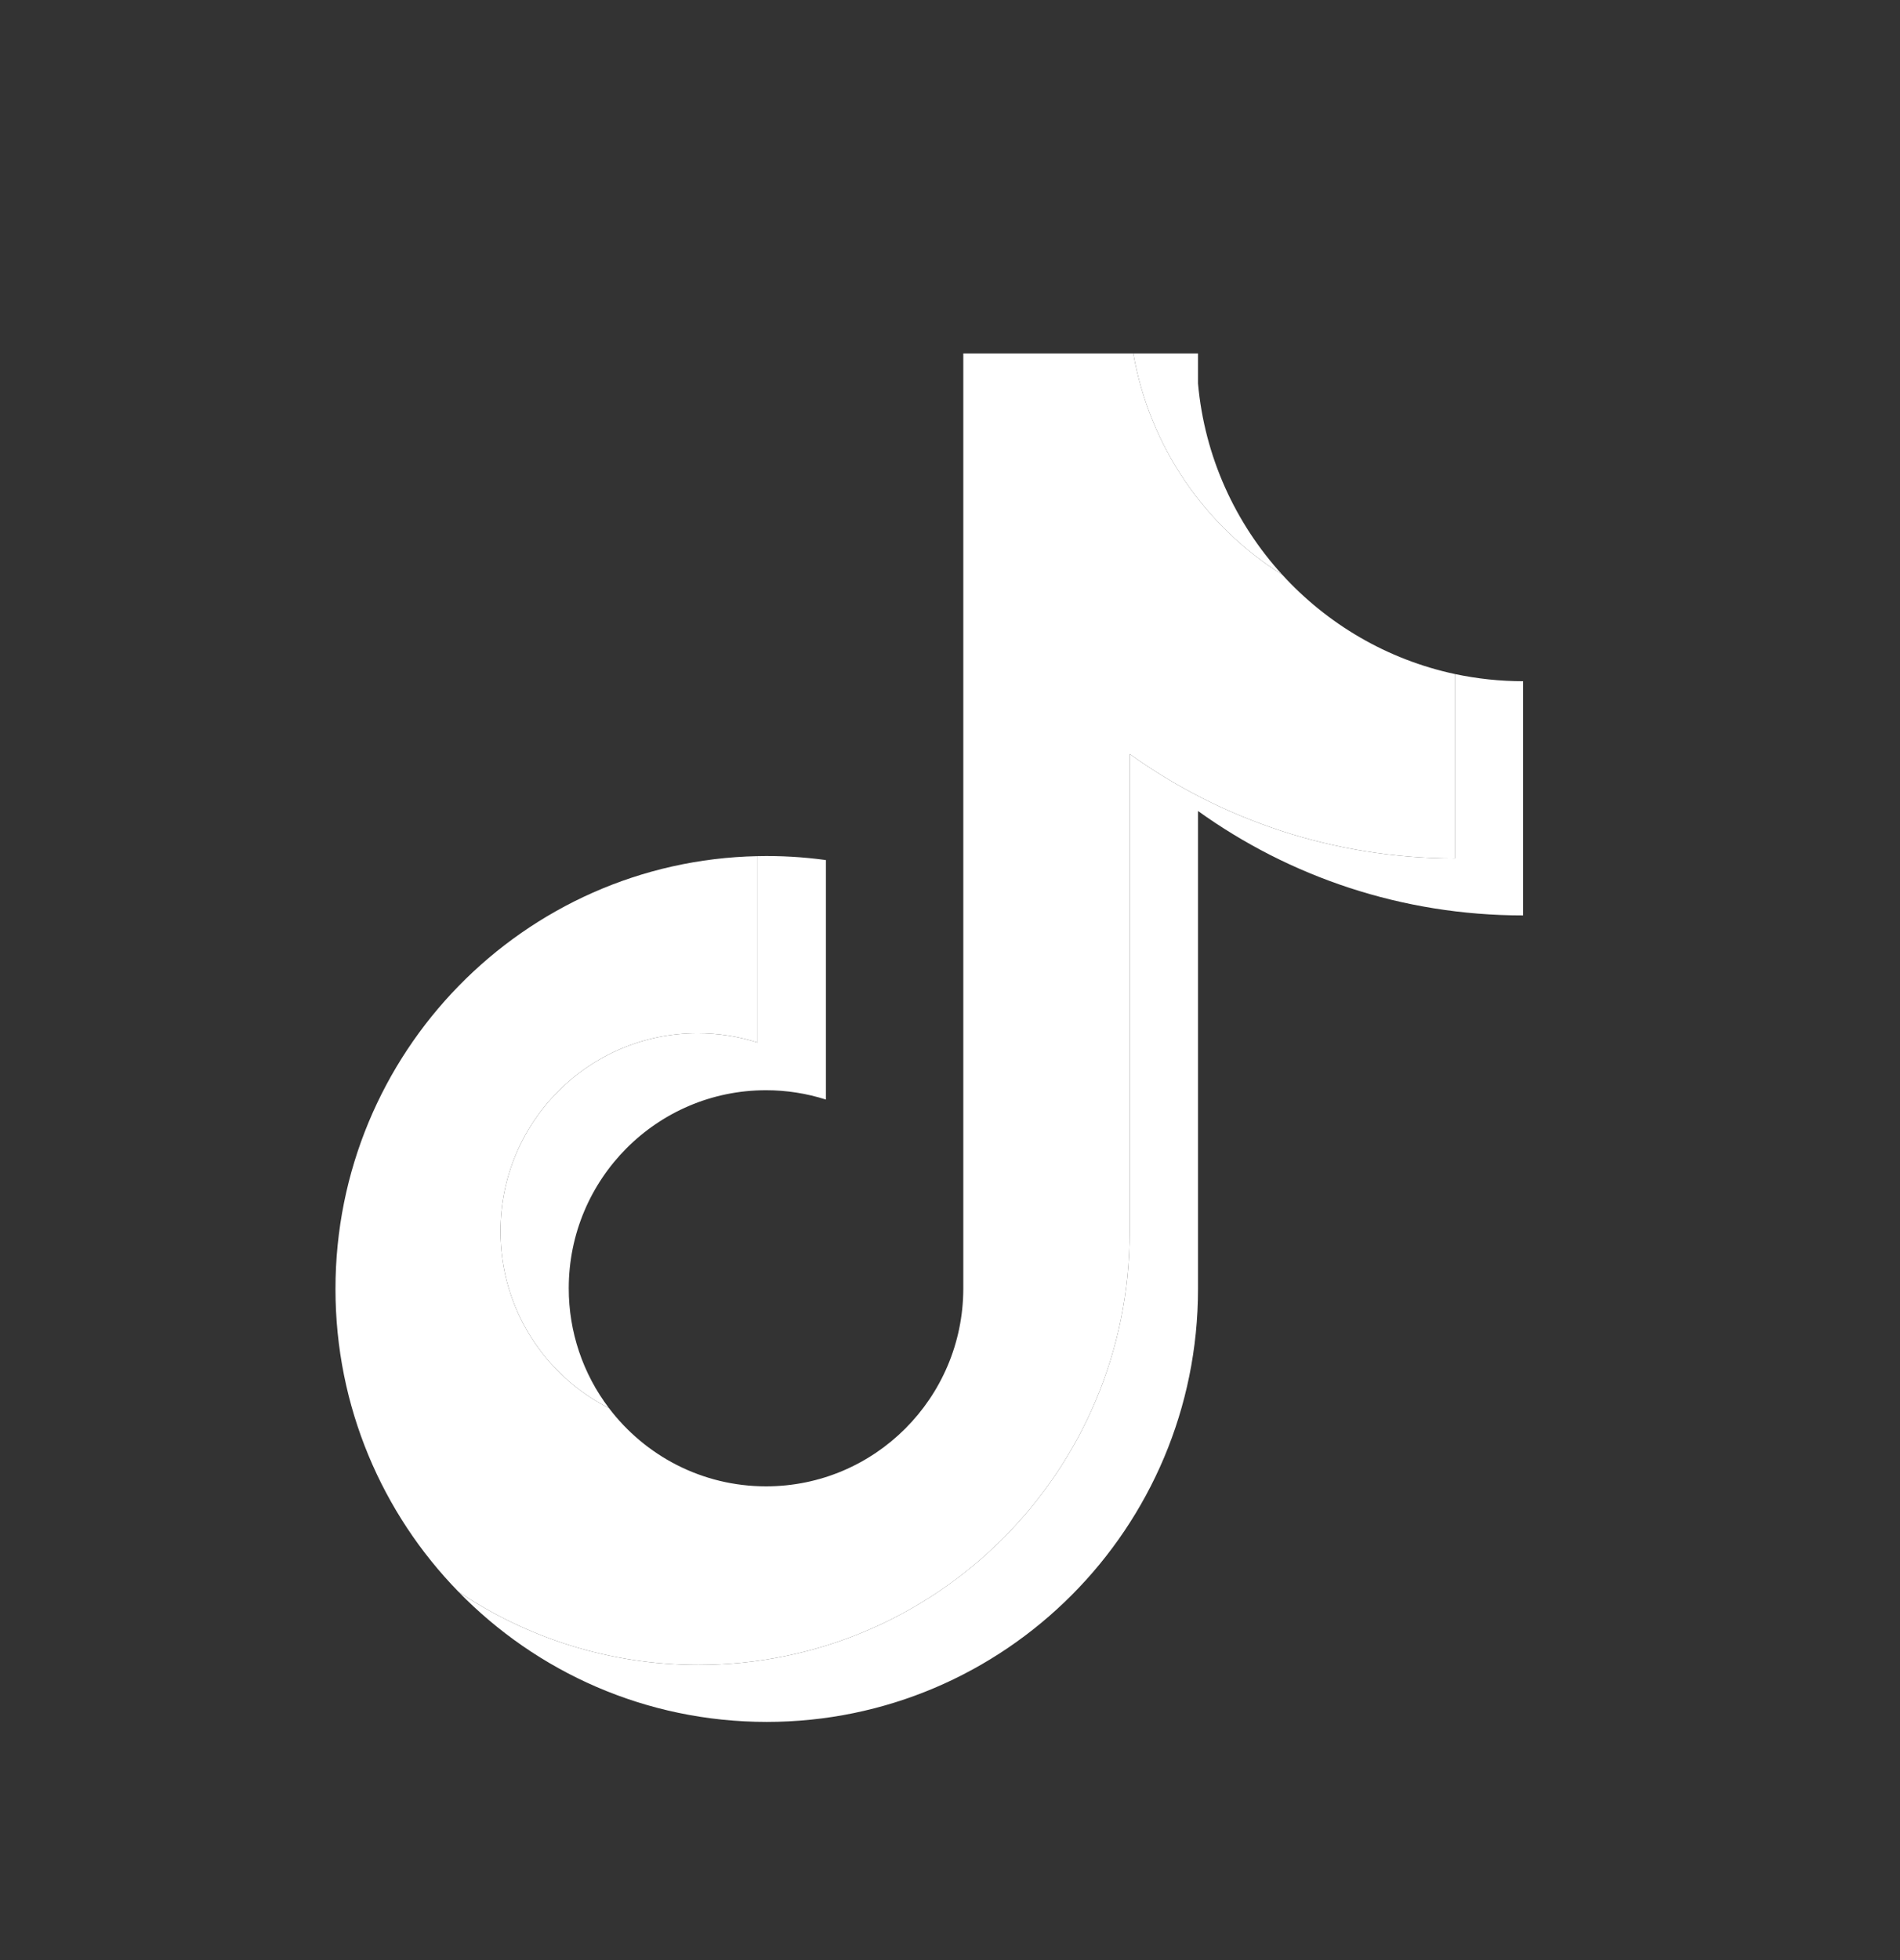
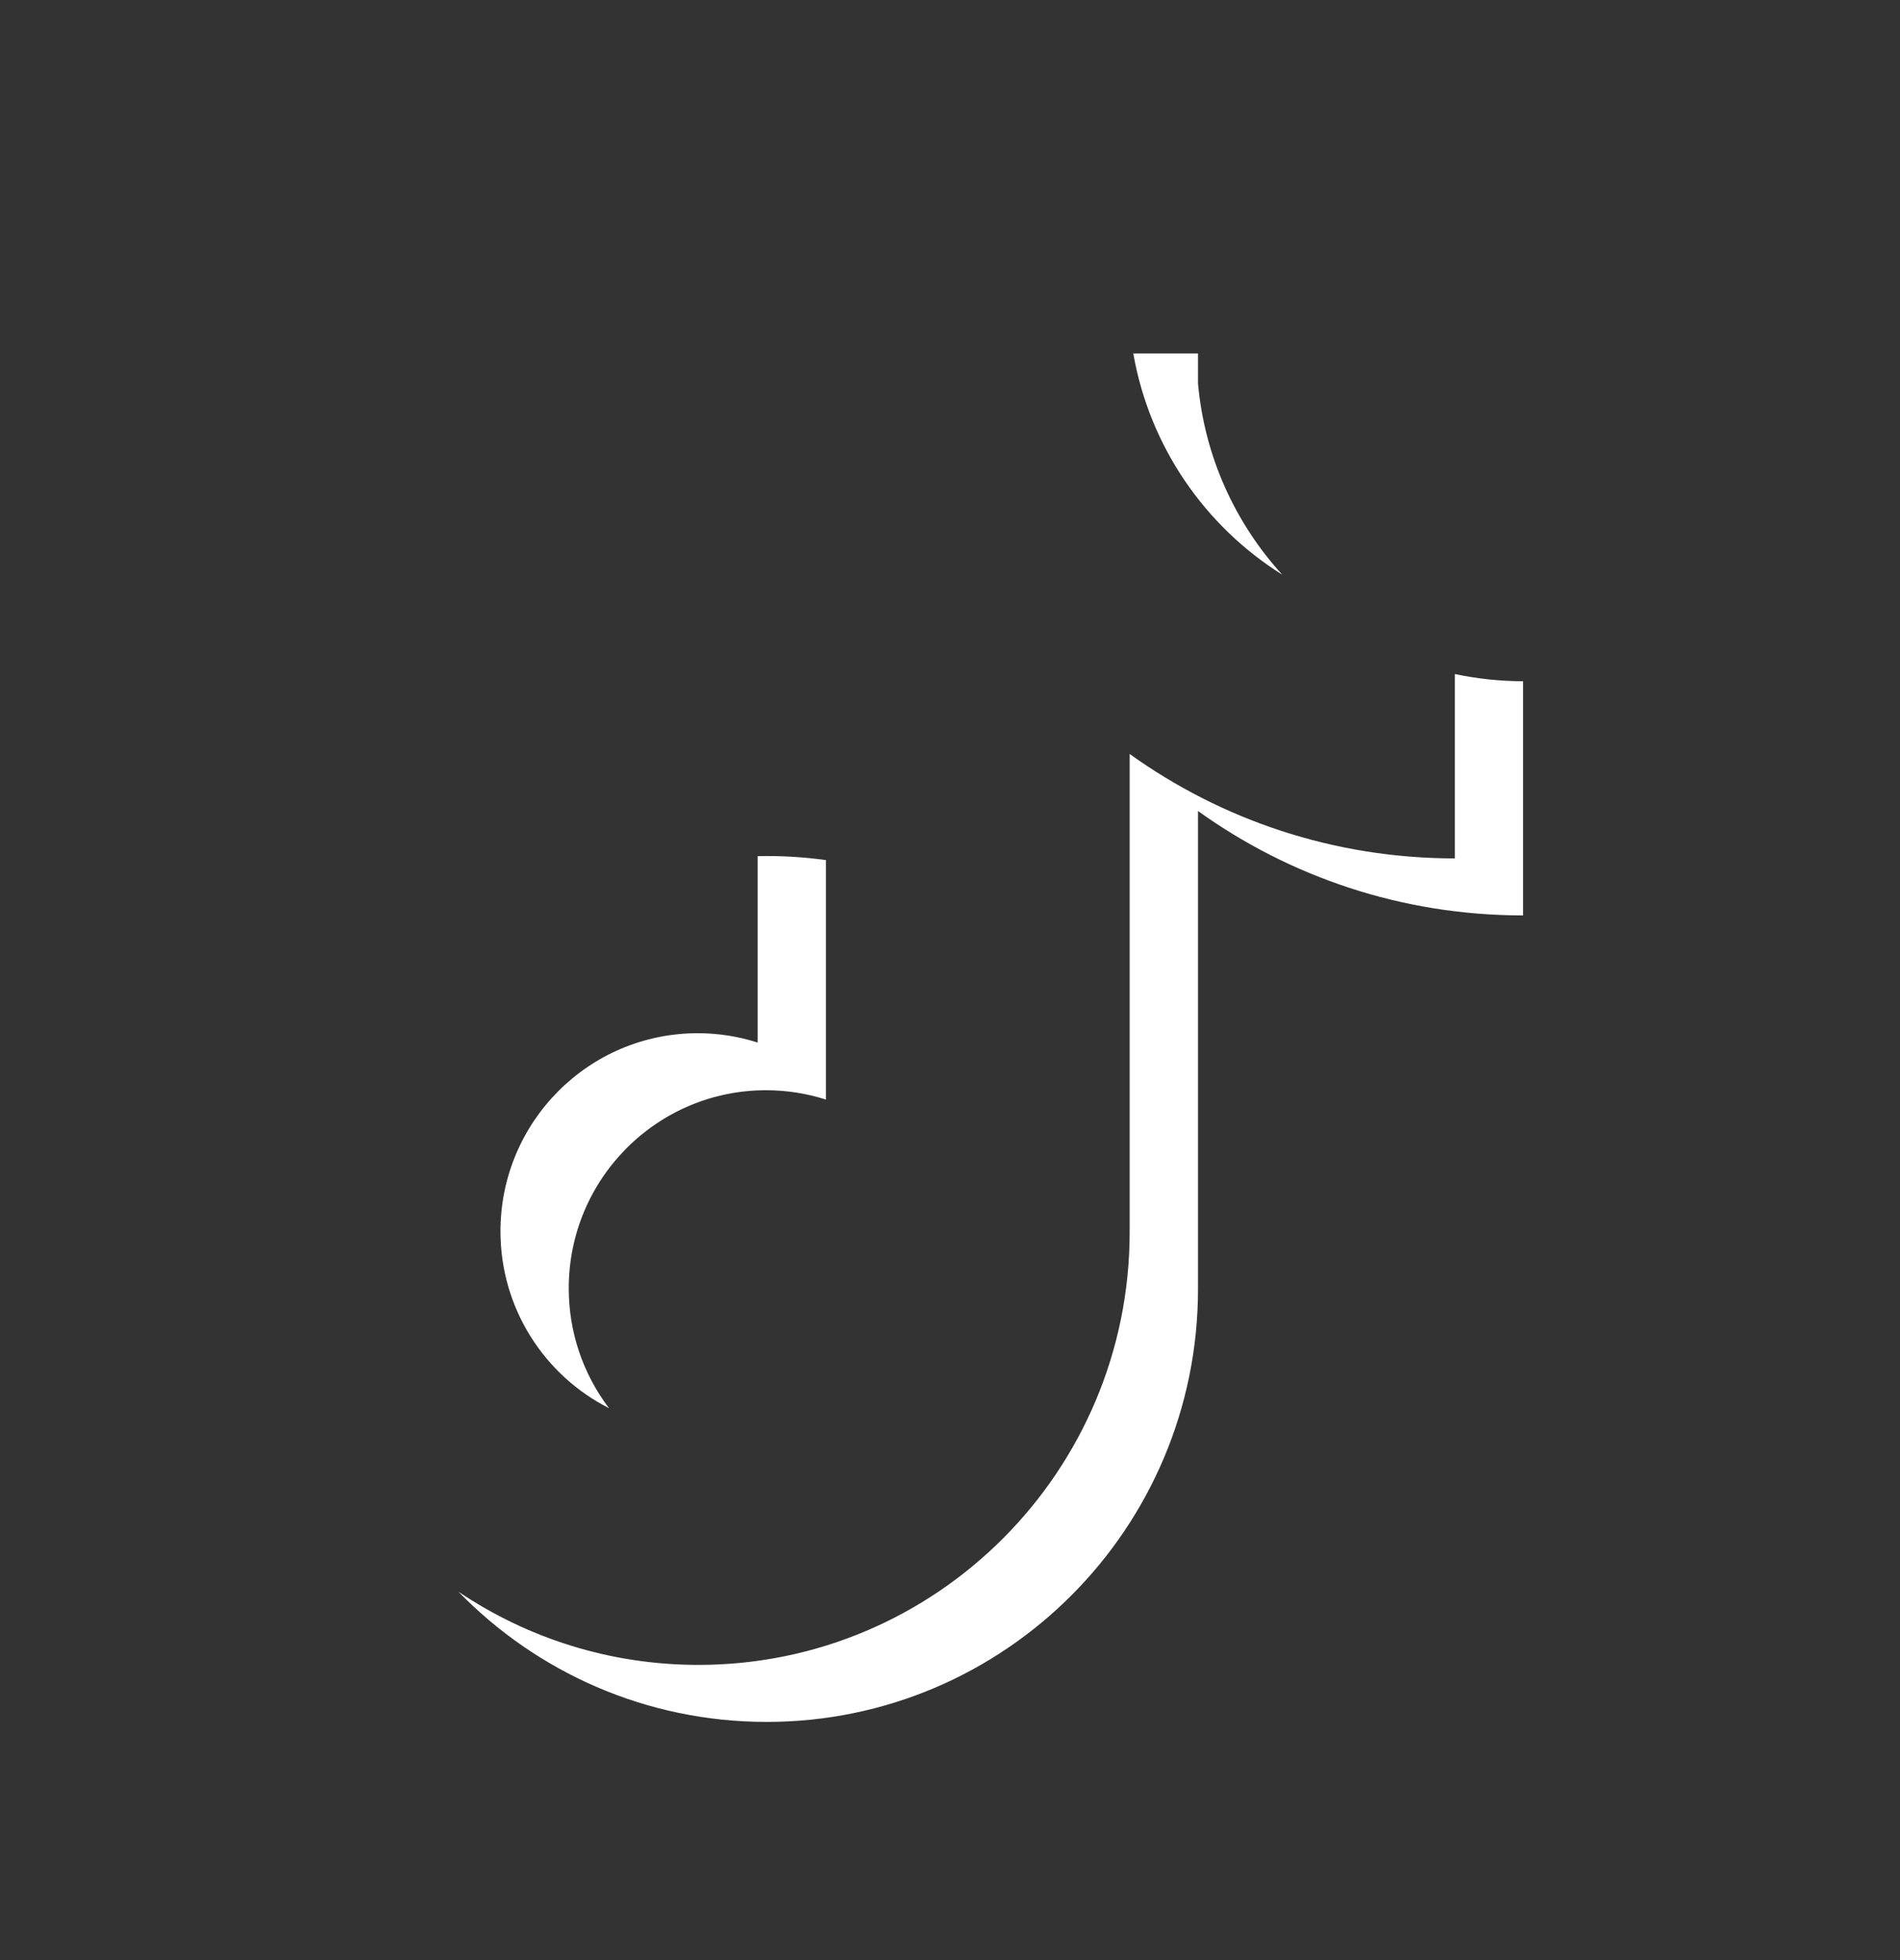
<svg xmlns="http://www.w3.org/2000/svg" width="32" height="33" viewBox="0 0 32 33" fill="none">
  <rect x="0" y="0" width="32" height="33" fill="#333333" stroke="none" />
  <path d="M20.177 13.654C21.72 14.761 23.61 15.412 25.652 15.412V11.469C25.266 11.469 24.881 11.428 24.503 11.348V14.452C22.461 14.452 20.57 13.801 19.026 12.694V20.741C19.026 24.767 15.774 28.03 11.763 28.03C10.267 28.03 8.876 27.576 7.72 26.797C9.039 28.151 10.878 28.99 12.913 28.99C16.924 28.99 20.177 25.727 20.177 21.701V13.654H20.177V13.654ZM21.595 9.675C20.806 8.81 20.288 7.693 20.177 6.457V5.95H19.087C19.361 7.521 20.297 8.862 21.595 9.675ZM10.257 23.708C9.816 23.128 9.578 22.419 9.579 21.689C9.579 19.848 11.067 18.355 12.902 18.355C13.244 18.355 13.584 18.408 13.91 18.512V14.48C13.529 14.428 13.144 14.405 12.76 14.414V17.552C12.434 17.448 12.094 17.395 11.752 17.395C9.917 17.395 8.429 18.888 8.429 20.73C8.429 22.032 9.173 23.159 10.257 23.708Z" fill="white" />
-   <path d="M19.026 12.694C20.57 13.801 22.461 14.452 24.503 14.452V11.348C23.363 11.104 22.354 10.507 21.595 9.675C20.297 8.862 19.361 7.52 19.087 5.95H16.224V21.701C16.218 23.537 14.733 25.024 12.902 25.024C11.823 25.024 10.864 24.508 10.257 23.708C9.173 23.159 8.429 22.032 8.429 20.73C8.429 18.888 9.917 17.395 11.752 17.395C12.103 17.395 12.442 17.45 12.76 17.552V14.414C8.819 14.495 5.65 17.727 5.65 21.701C5.65 23.685 6.439 25.483 7.72 26.797C8.876 27.576 10.267 28.03 11.763 28.03C15.775 28.03 19.026 24.767 19.026 20.741V12.694H19.026Z" fill="white" />
</svg>